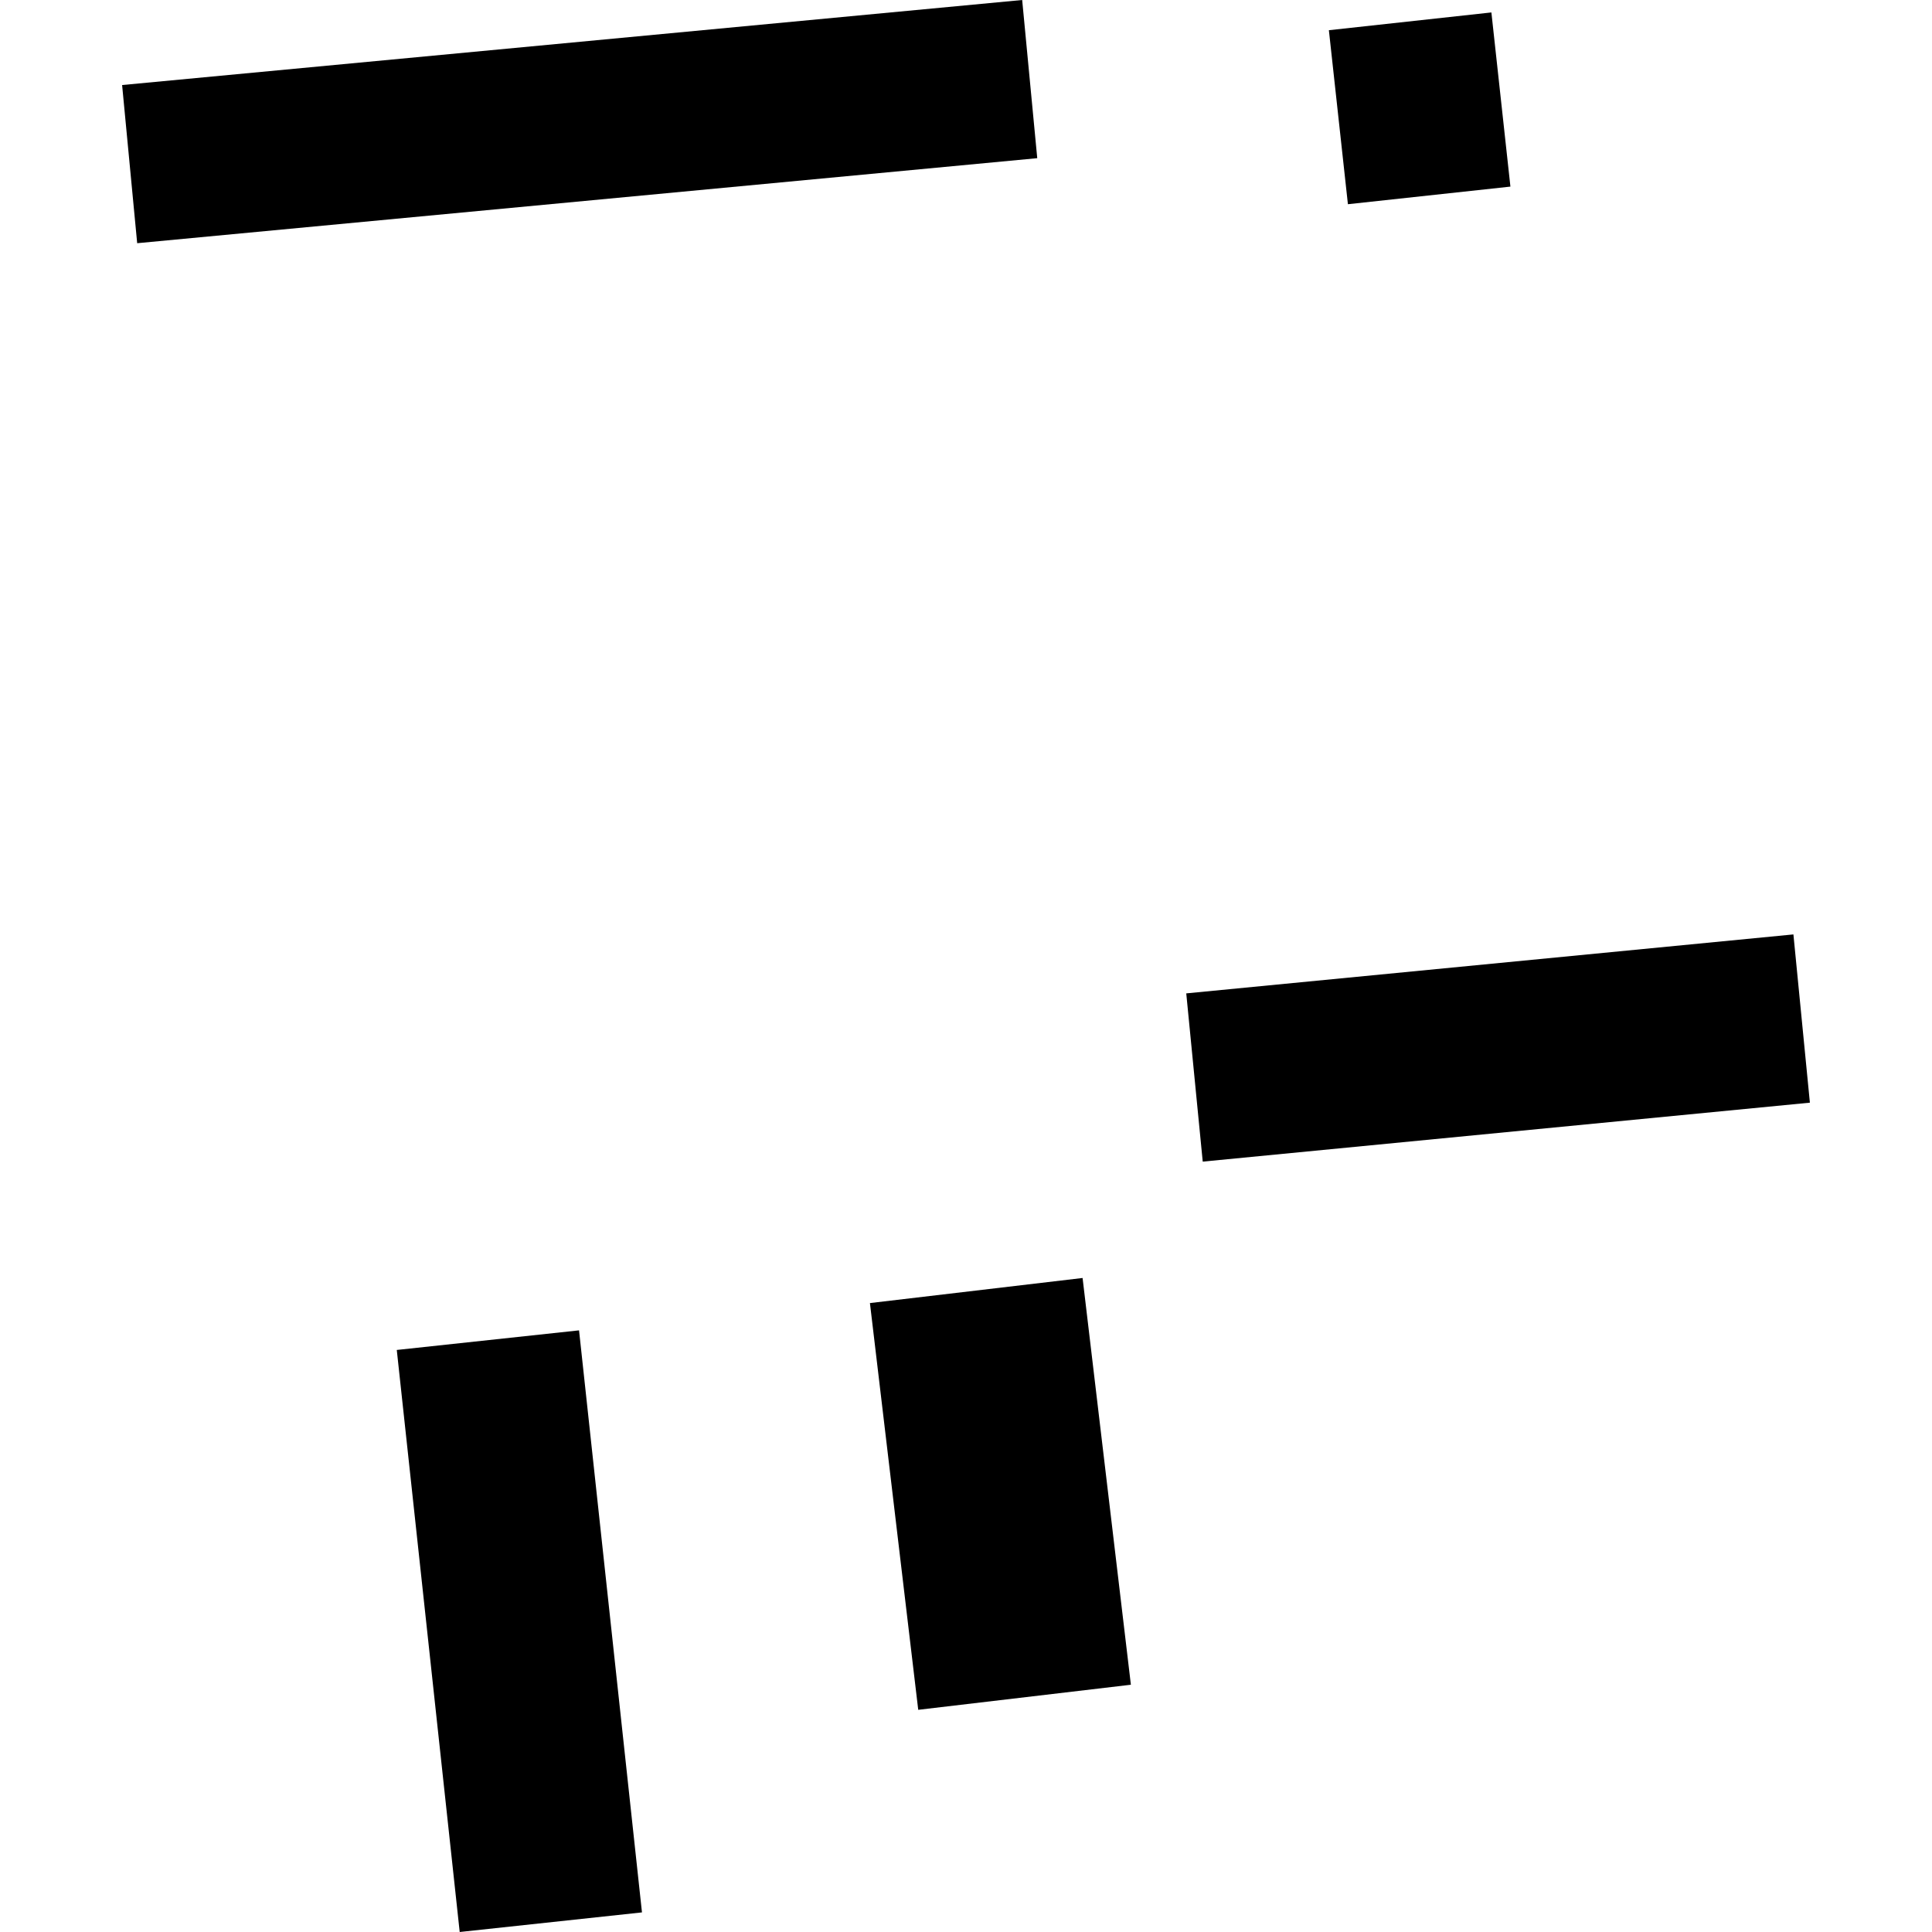
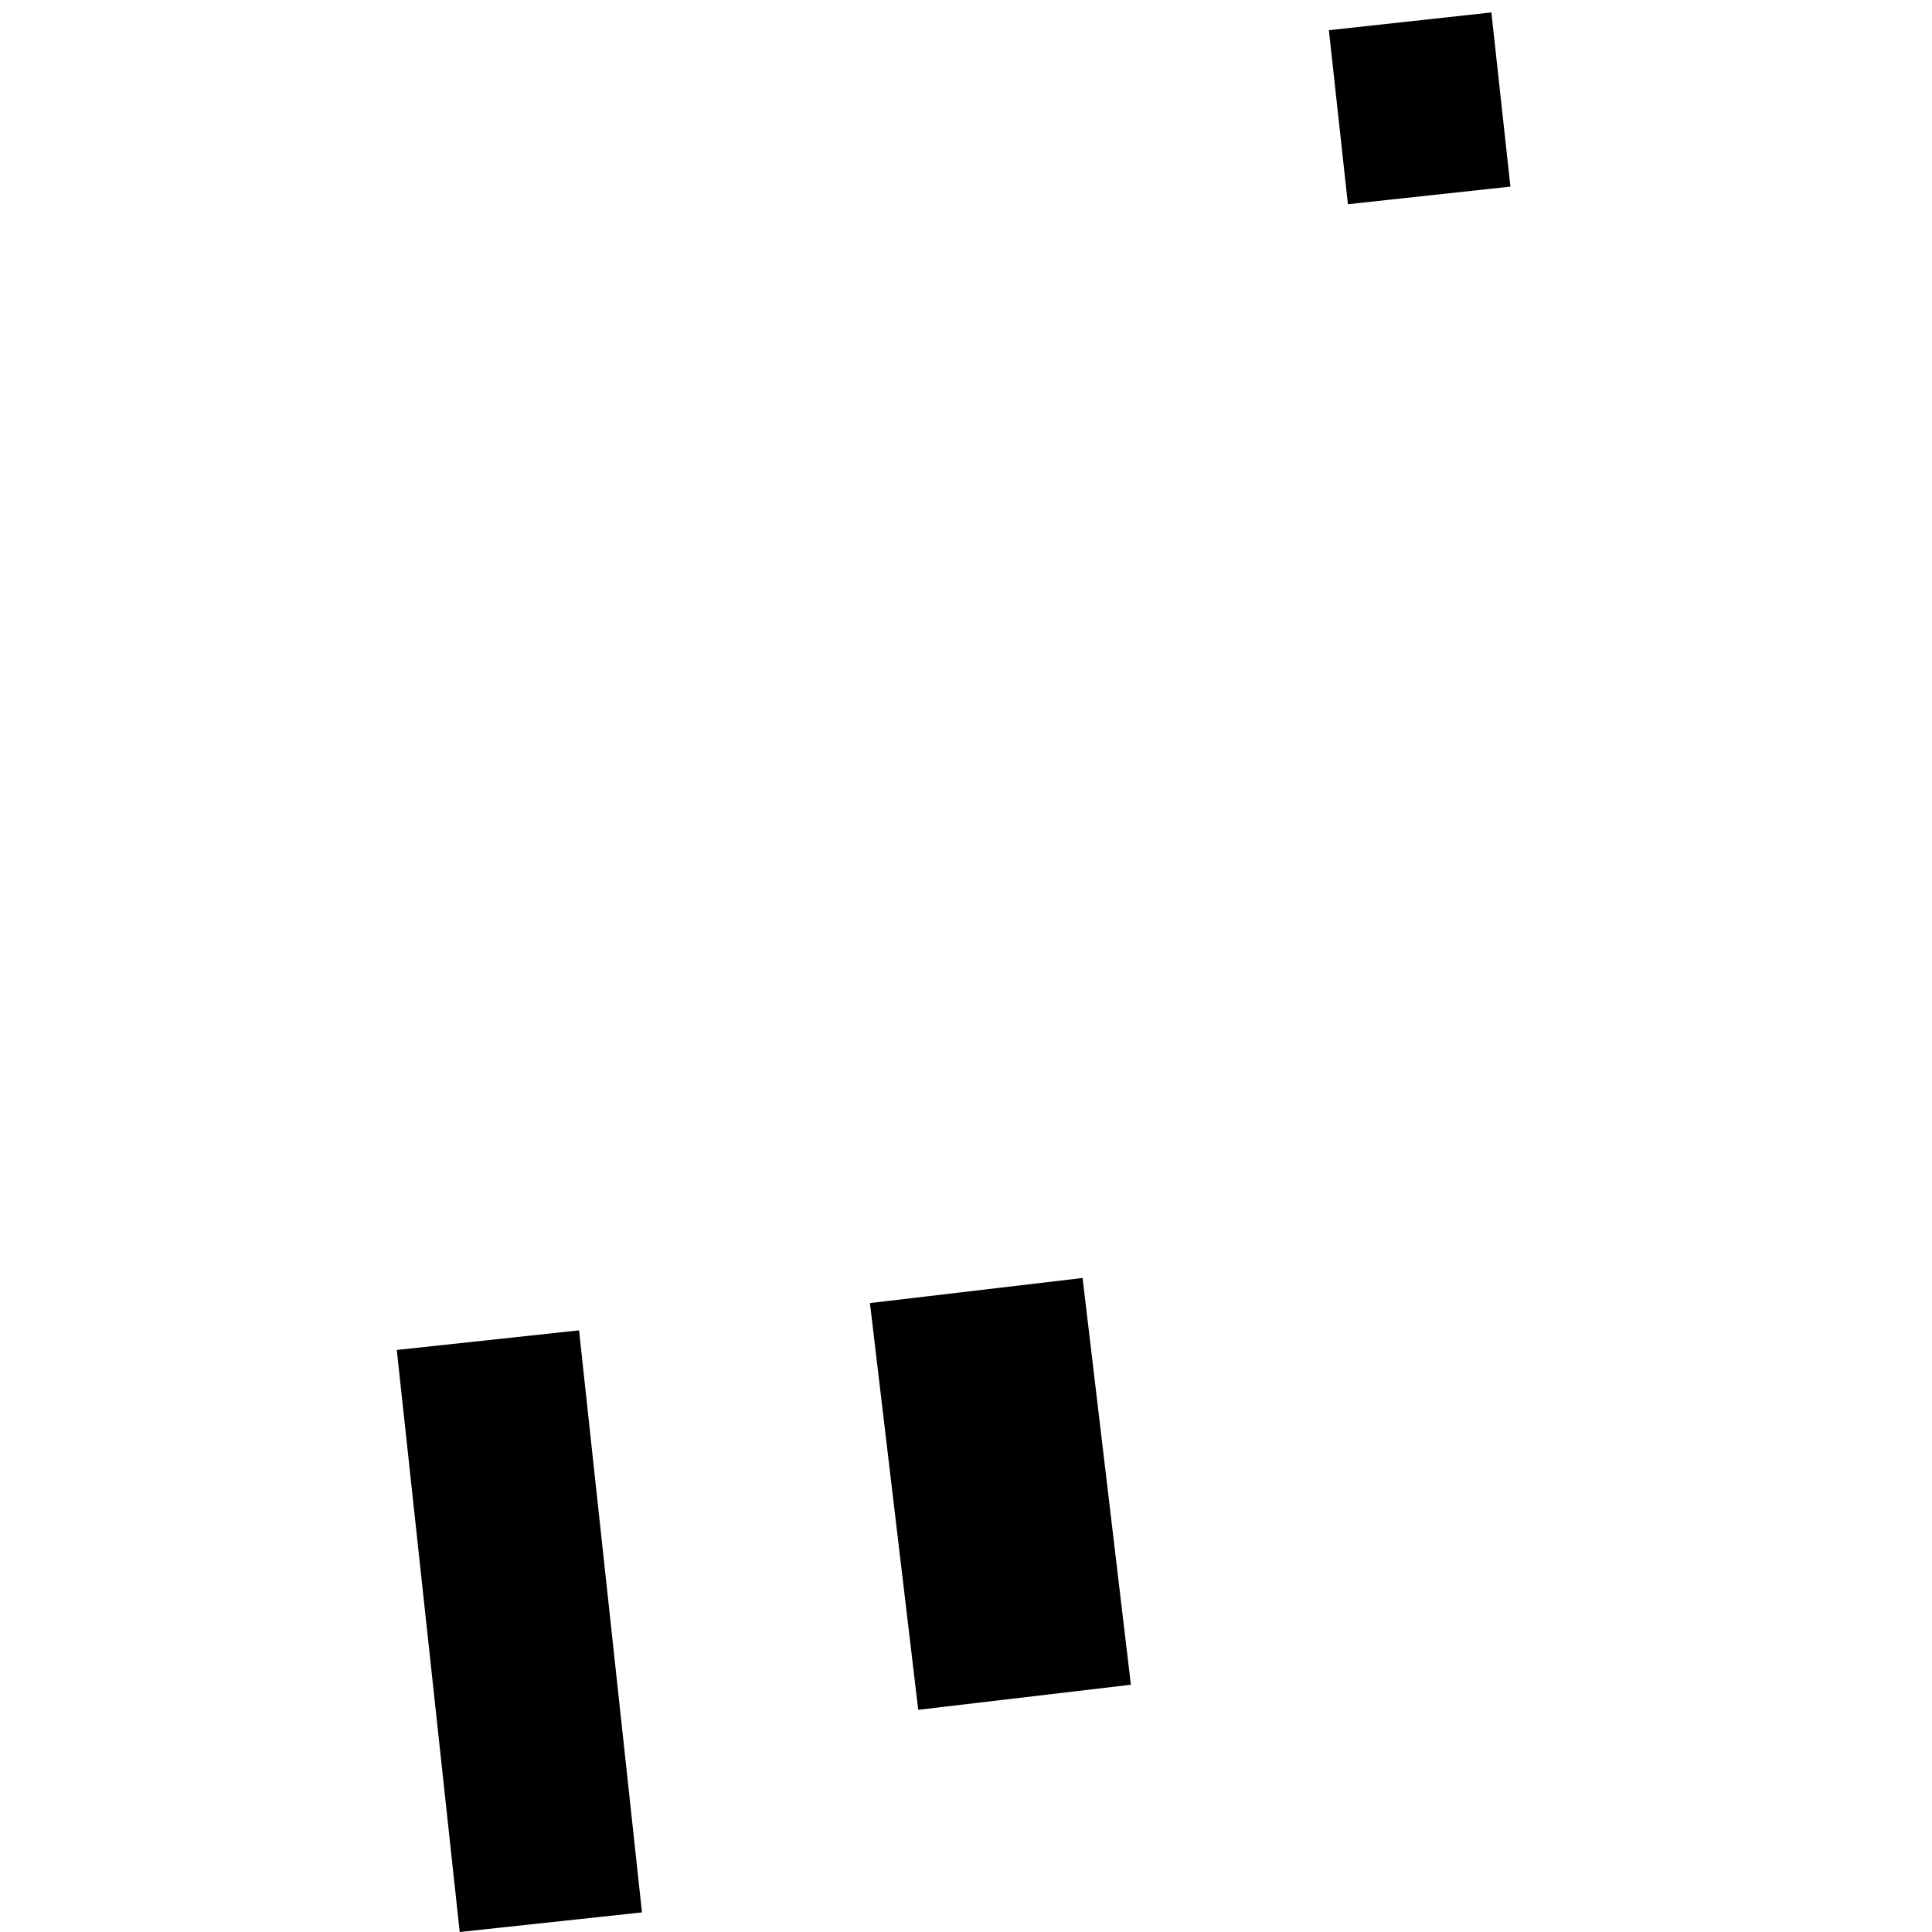
<svg xmlns="http://www.w3.org/2000/svg" height="288pt" version="1.1" viewBox="0 0 288 288" width="288pt">
  <defs>
    <style type="text/css">
*{stroke-linecap:butt;stroke-linejoin:round;}
  </style>
  </defs>
  <g id="figure_1">
    <g id="patch_1">
      <path d="M 0 288  L 288 288  L 288 0  L 0 0  z " style="fill:none;opacity:0;" />
    </g>
    <g id="axes_1">
      <g id="PatchCollection_1">
        <path clip-path="url(#pa470616758)" d="M 86.317 198.314  L 95.698 285.078  L 68.527 288  L 59.147 201.236  L 86.317 198.314  " />
        <path clip-path="url(#pa470616758)" d="M 161.379 190.507  L 168.579 251.14  L 136.879 254.879  L 129.679 194.246  L 161.379 190.507  " />
-         <path clip-path="url(#pa470616758)" d="M 176.833 148.081  L 267.341 139.292  L 269.797 164.373  L 179.289 173.161  L 176.833 148.081  " />
        <path clip-path="url(#pa470616758)" d="M 222.319 1.854  L 225.155 27.817  L 200.931 30.441  L 198.094 4.503  L 222.319 1.854  " />
-         <path clip-path="url(#pa470616758)" d="M 18.203 12.676  L 152.374 0  L 154.621 23.579  L 20.45 36.254  L 18.203 12.676  " />
      </g>
    </g>
  </g>
  <defs>
    <clipPath id="pa470616758">
      <rect height="288" width="251.595" x="18.203" y="0" />
    </clipPath>
  </defs>
</svg>